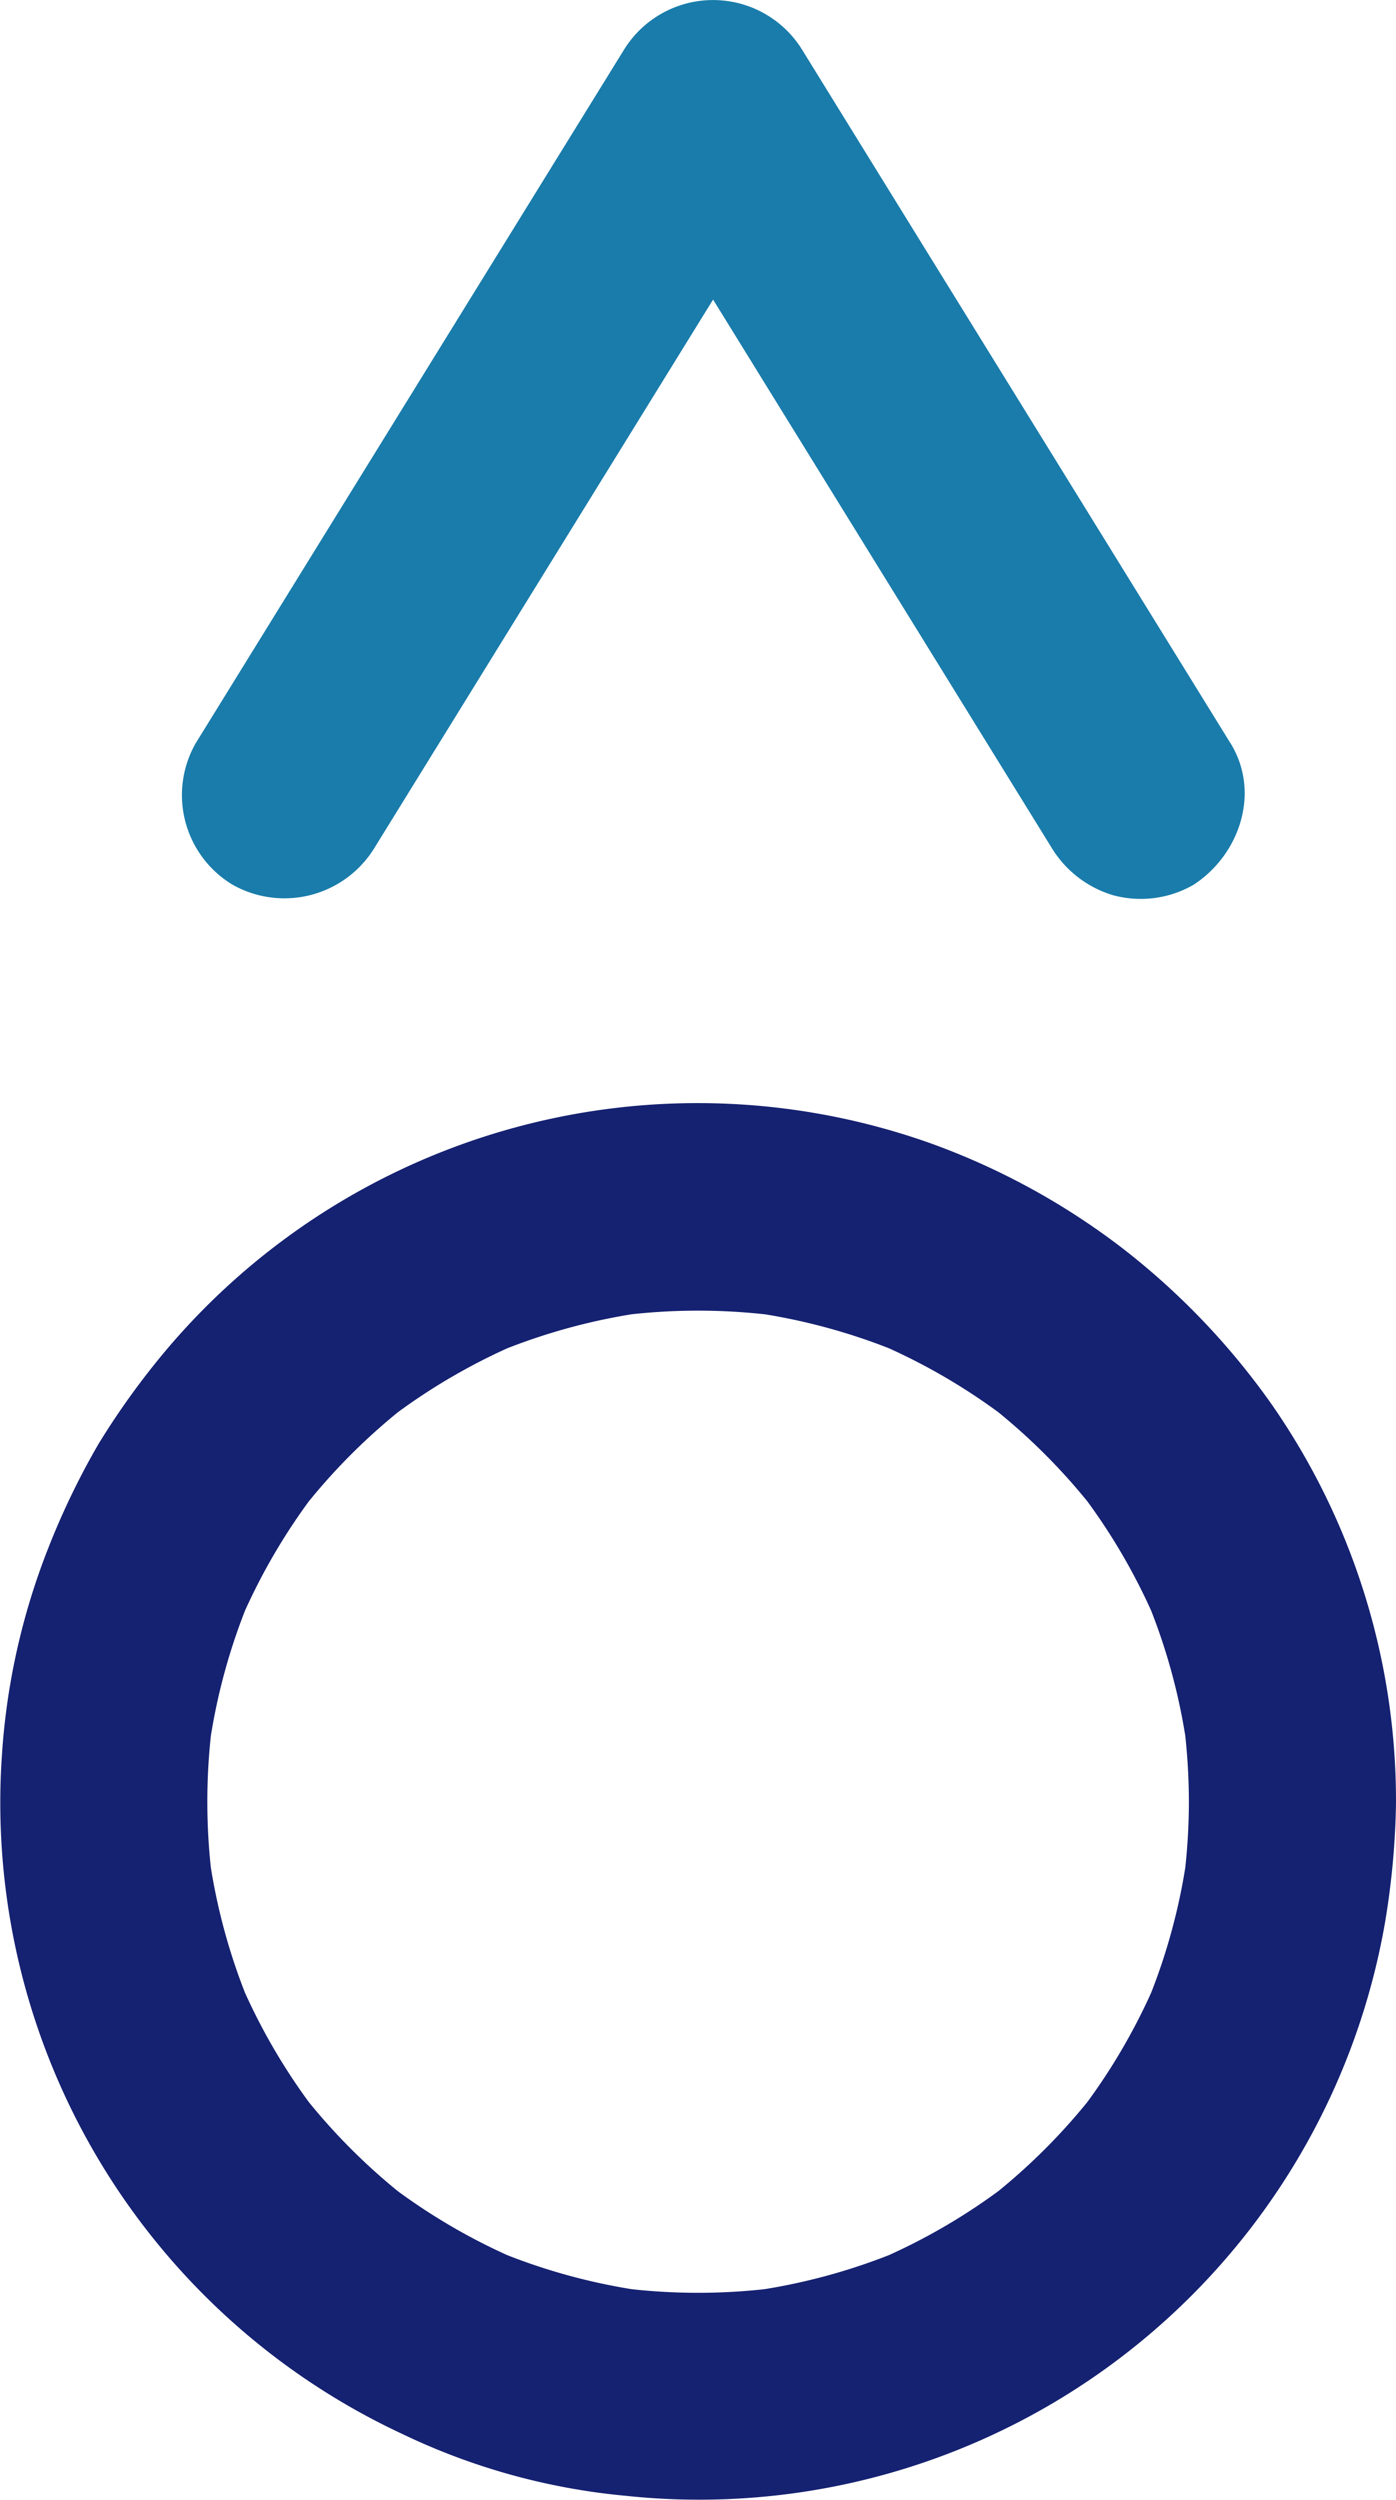
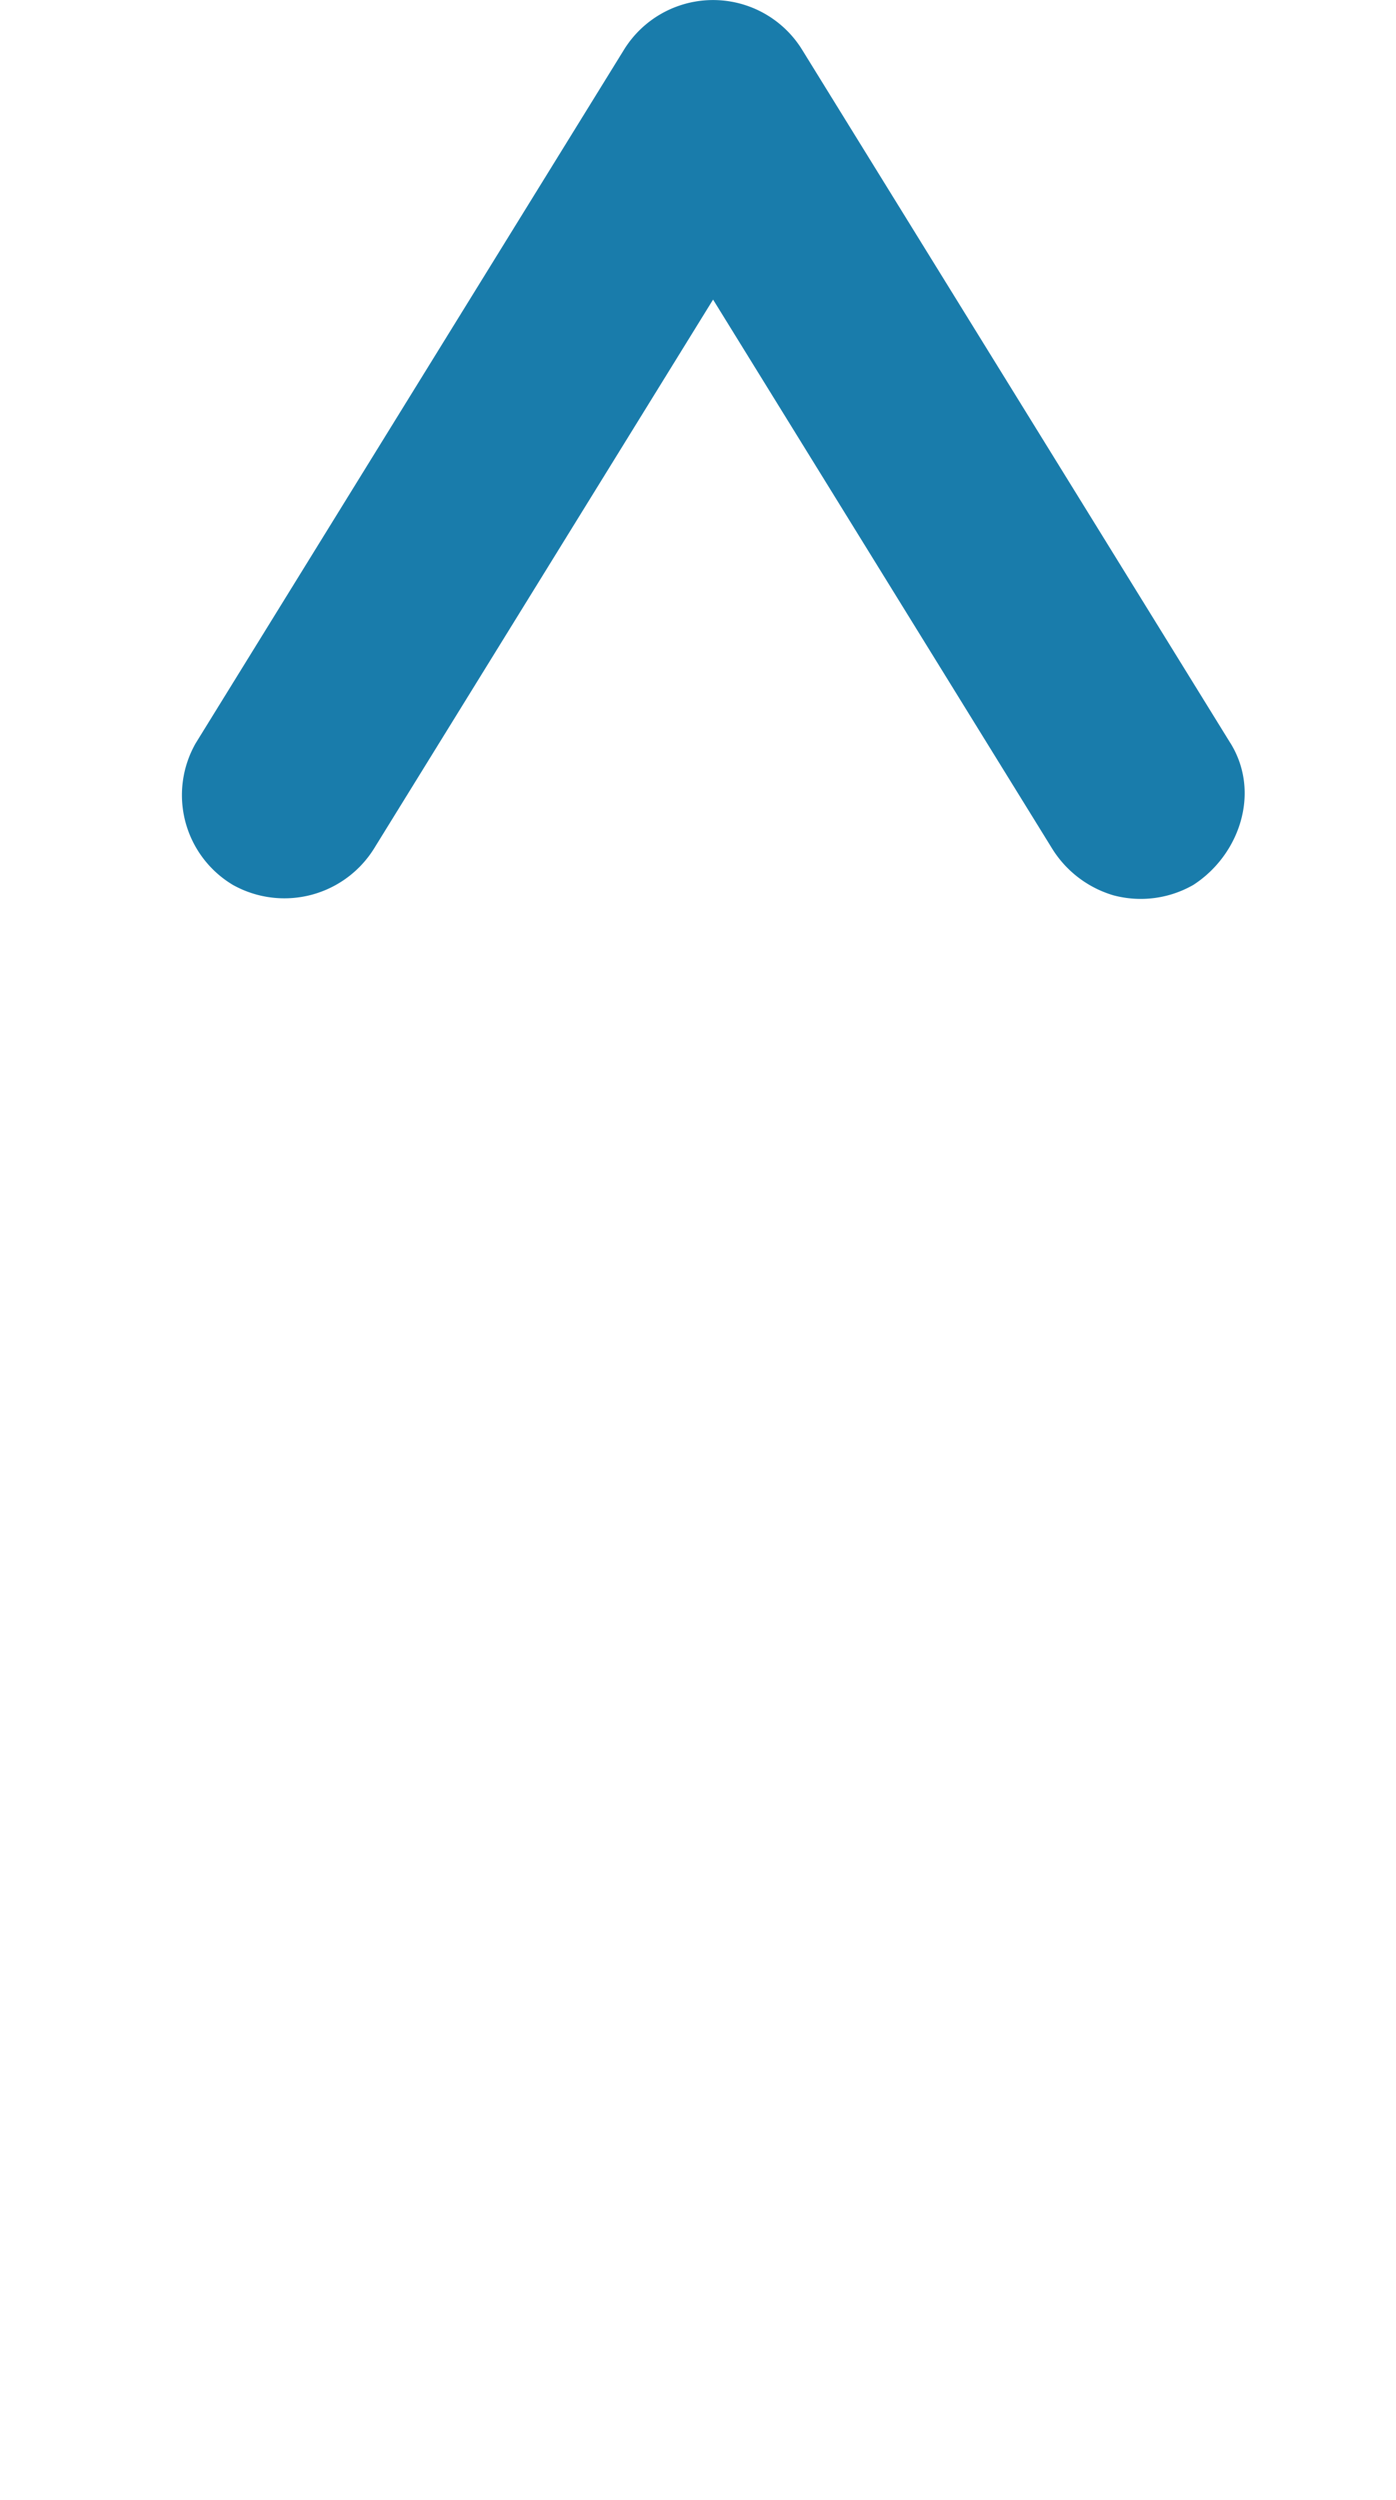
<svg xmlns="http://www.w3.org/2000/svg" width="108.191" height="193.62" viewBox="0 0 108.191 193.62">
  <g id="Group_99" data-name="Group 99" transform="translate(-359.917 -3165.039)">
-     <path id="Path_195" data-name="Path 195" d="M452.058,3325.607a48.826,48.826,0,0,1-.4,6.115l.286-2.134a46.76,46.76,0,0,1-3.167,11.694l.809-1.917a47.012,47.012,0,0,1-5.949,10.237l1.254-1.623a47.324,47.324,0,0,1-8.5,8.5l1.624-1.255a47.023,47.023,0,0,1-10.237,5.95l1.917-.809A46.758,46.758,0,0,1,418,3363.533l2.133-.287a47.527,47.527,0,0,1-12.229,0l2.133.287a46.751,46.751,0,0,1-11.694-3.167l1.916.809a47.023,47.023,0,0,1-10.237-5.95l1.624,1.255a47.322,47.322,0,0,1-8.5-8.5l1.255,1.623a46.986,46.986,0,0,1-5.95-10.237l.809,1.917a46.8,46.8,0,0,1-3.167-11.694l.287,2.134a47.548,47.548,0,0,1,0-12.229l-.287,2.133a46.793,46.793,0,0,1,3.167-11.694l-.809,1.917a46.993,46.993,0,0,1,5.95-10.238l-1.255,1.624a47.3,47.3,0,0,1,8.5-8.5l-1.624,1.255a47.015,47.015,0,0,1,10.237-5.95l-1.916.809a46.791,46.791,0,0,1,11.694-3.166l-2.133.287a47.527,47.527,0,0,1,12.229,0L418,3287.68a46.8,46.8,0,0,1,11.694,3.166l-1.917-.809a47.015,47.015,0,0,1,10.237,5.95l-1.624-1.255a47.3,47.3,0,0,1,8.5,8.5l-1.254-1.624a47.019,47.019,0,0,1,5.949,10.238l-.809-1.917a46.757,46.757,0,0,1,3.167,11.694l-.286-2.133a48.834,48.834,0,0,1,.4,6.115c.013,4.2,3.682,8.219,8.025,8.025a8.163,8.163,0,0,0,8.025-8.025,53.729,53.729,0,0,0-9.676-30.832,56.411,56.411,0,0,0-11.507-12.019,55.143,55.143,0,0,0-14.826-8.118,53.911,53.911,0,0,0-59.325,16.017,60.1,60.1,0,0,0-5.194,7.2,58.85,58.85,0,0,0-3.9,8.058,52.94,52.94,0,0,0-3.611,16.057,53.93,53.93,0,0,0,30.995,52.59,50.82,50.82,0,0,0,17.387,4.808,53.941,53.941,0,0,0,58.834-44.559,61.625,61.625,0,0,0,.826-9.2c.013-4.2-3.7-8.219-8.025-8.025A8.166,8.166,0,0,0,452.058,3325.607Z" transform="translate(0 -21.03)" fill="#152171" />
    <path id="Path_196" data-name="Path 196" d="M458.745,3222.591l-11.189-18.106L429.7,3175.6l-4.121-6.667a8.116,8.116,0,0,0-13.858,0l-11.19,18.106-17.852,28.887-4.121,6.668a8.1,8.1,0,0,0,2.879,10.979,8.187,8.187,0,0,0,10.979-2.879l11.19-18.106,17.852-28.887,4.121-6.668H411.726l11.189,18.106,17.852,28.888,4.121,6.667a8.385,8.385,0,0,0,4.8,3.688,8.2,8.2,0,0,0,6.184-.809c3.58-2.308,5.24-7.159,2.878-10.979Z" transform="translate(-3.471)" fill="#197cab" />
  </g>
</svg>